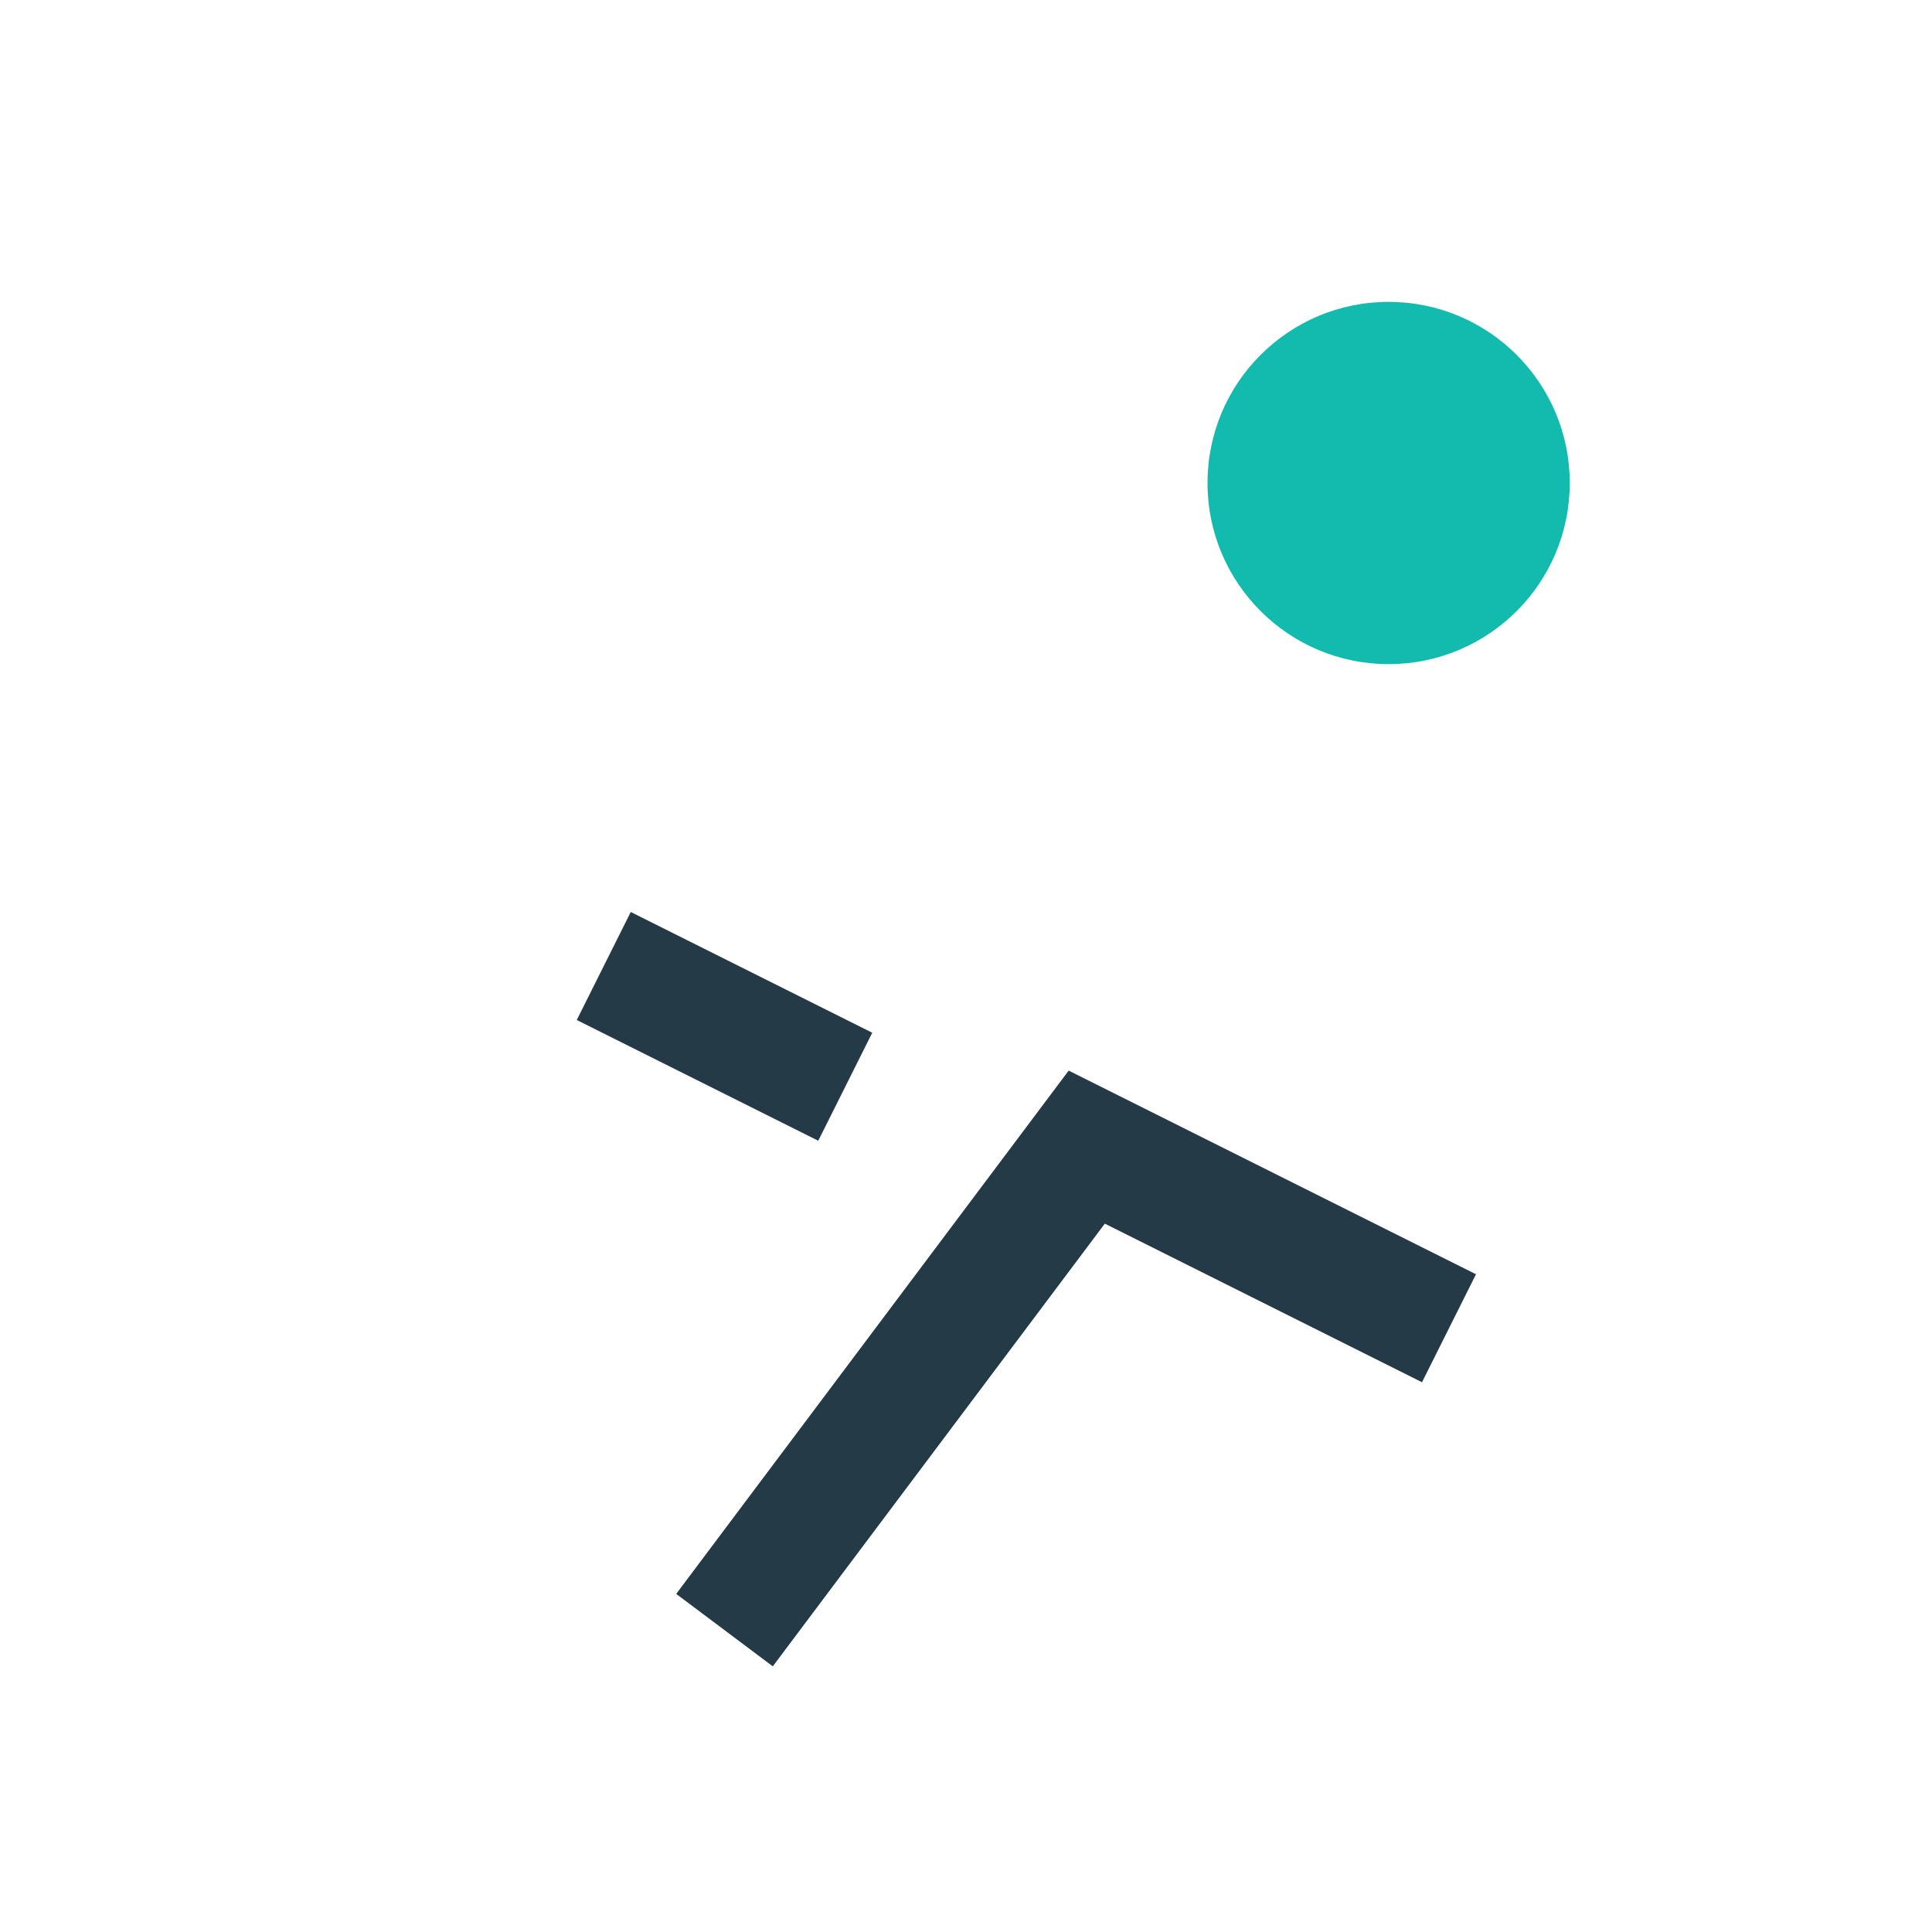
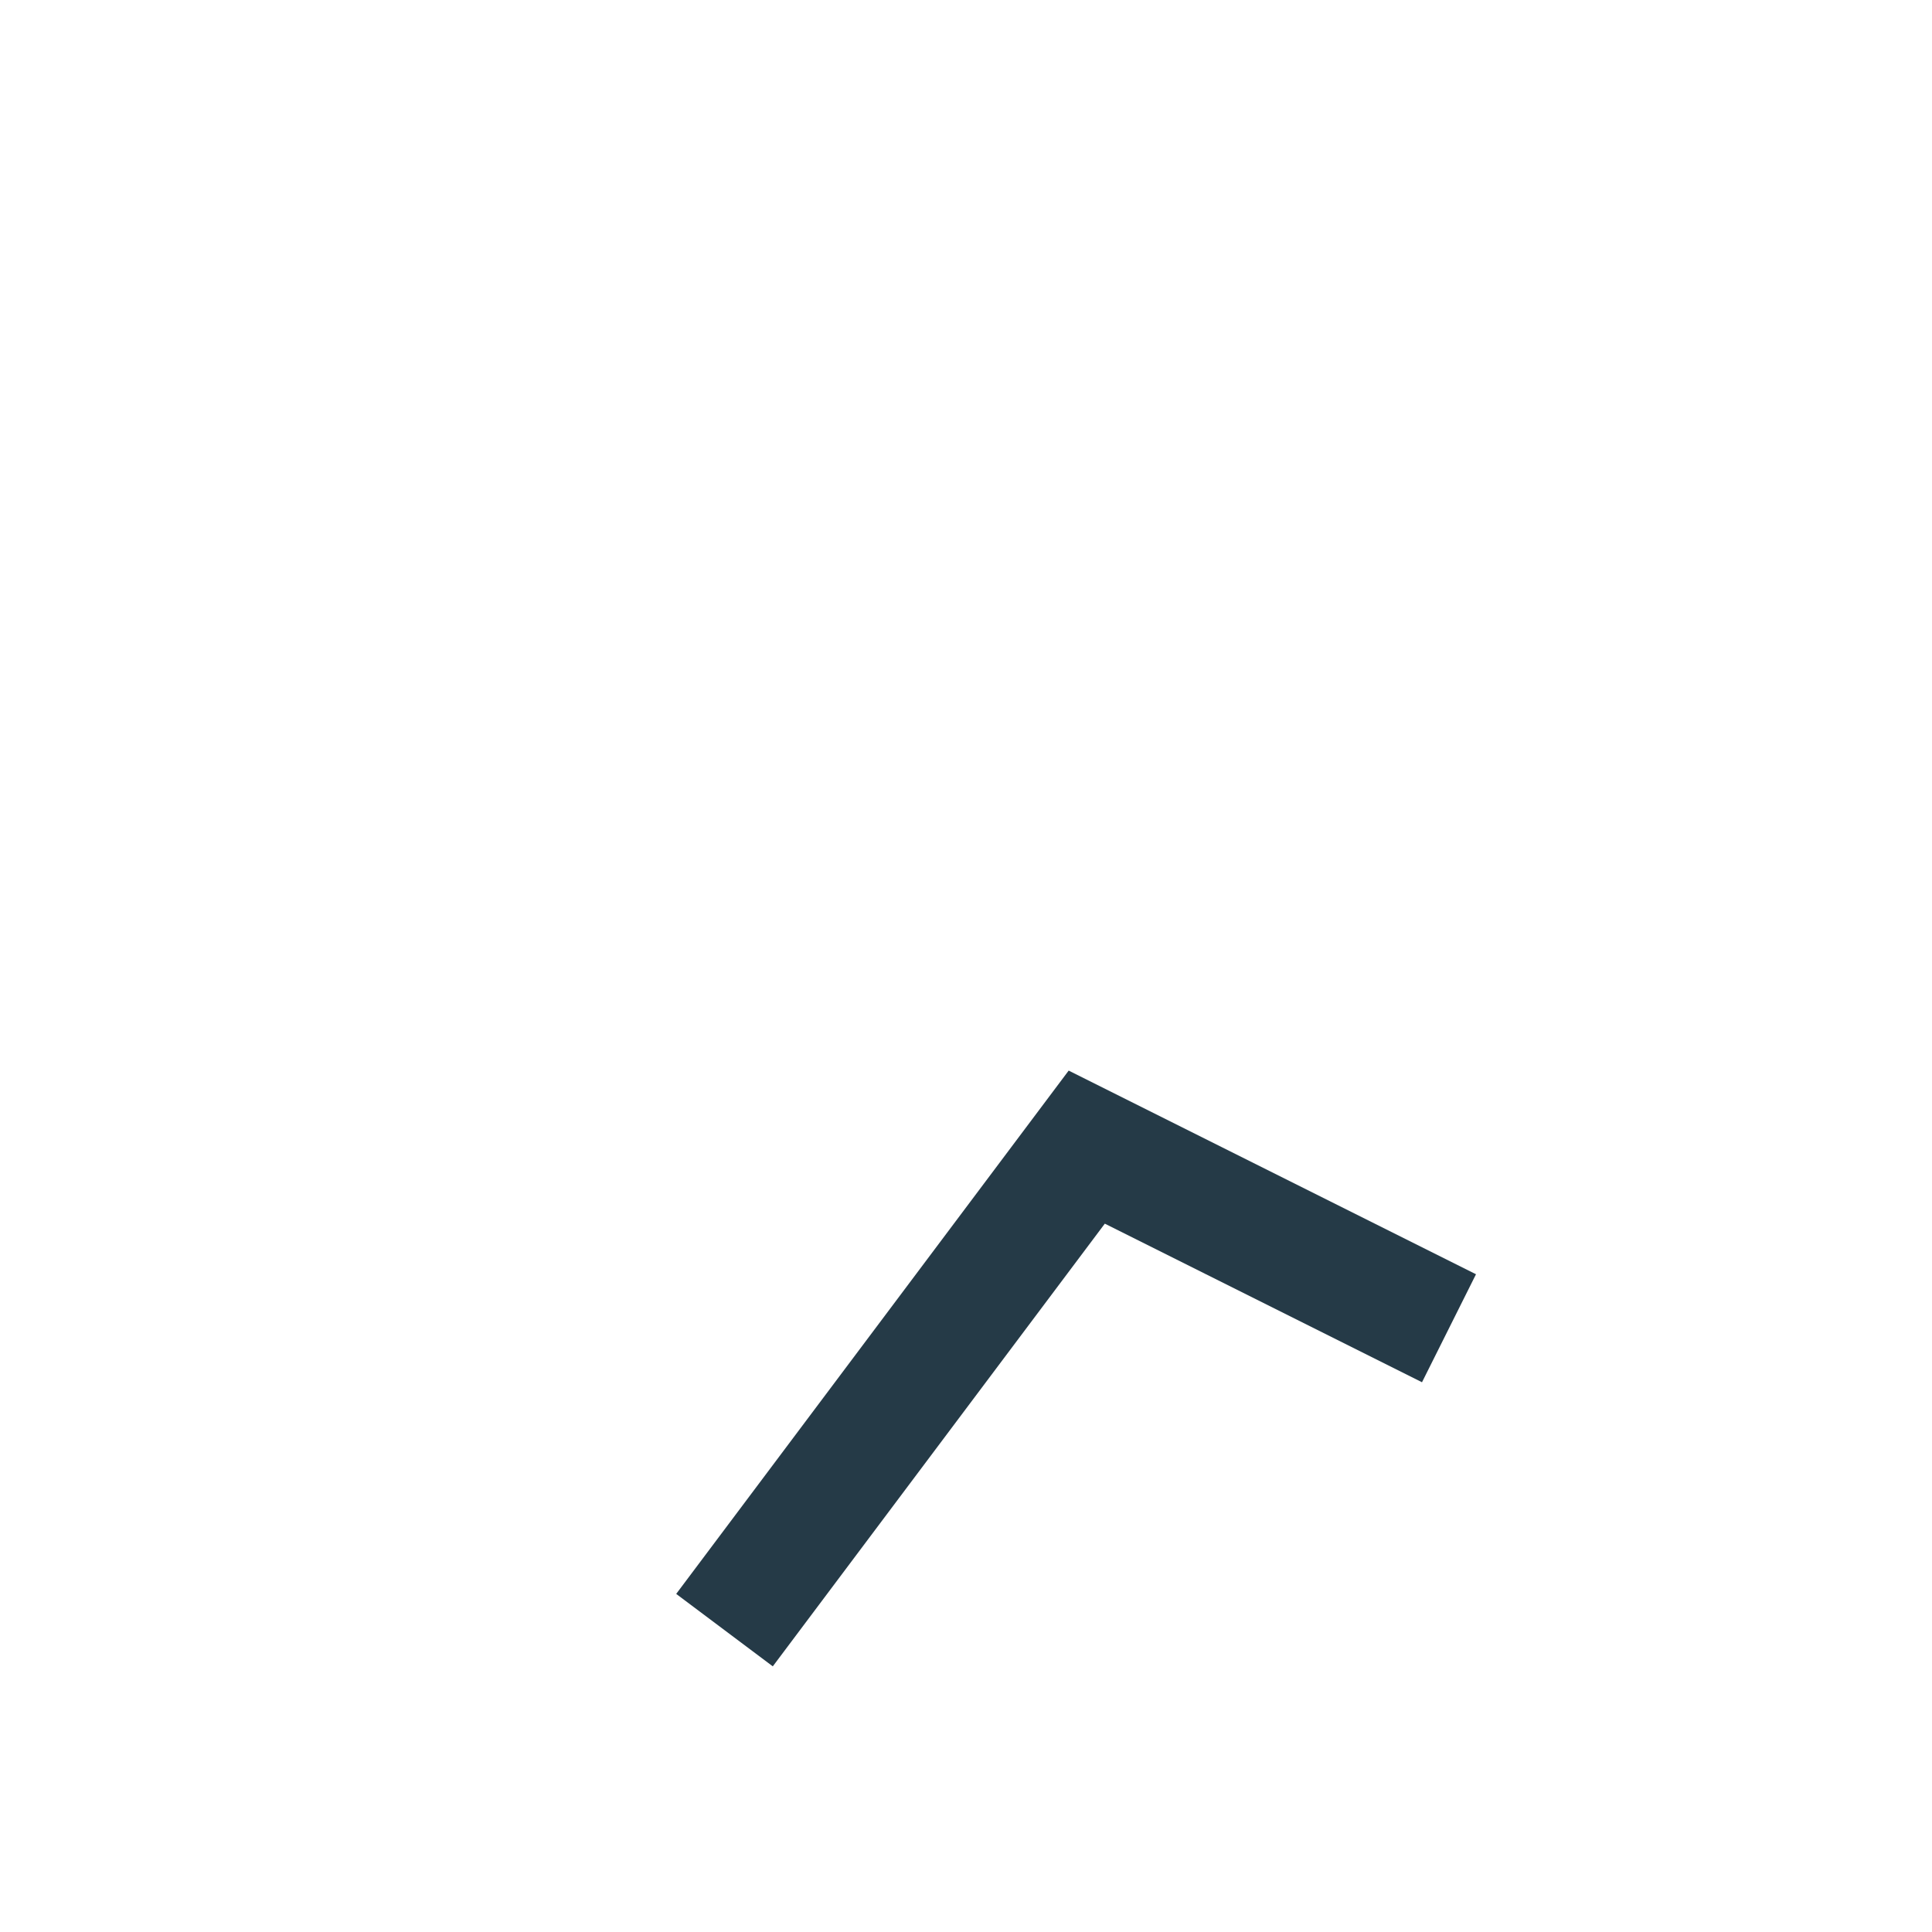
<svg xmlns="http://www.w3.org/2000/svg" width="32" height="32" viewBox="0 0 32 32">
-   <circle cx="23" cy="8" r="3" fill="#13BBAF" />
-   <path d="M12 27l6-8 6 3M14 18l-4-2" stroke="#253A47" stroke-width="2" fill="none" />
+   <path d="M12 27l6-8 6 3M14 18" stroke="#253A47" stroke-width="2" fill="none" />
</svg>